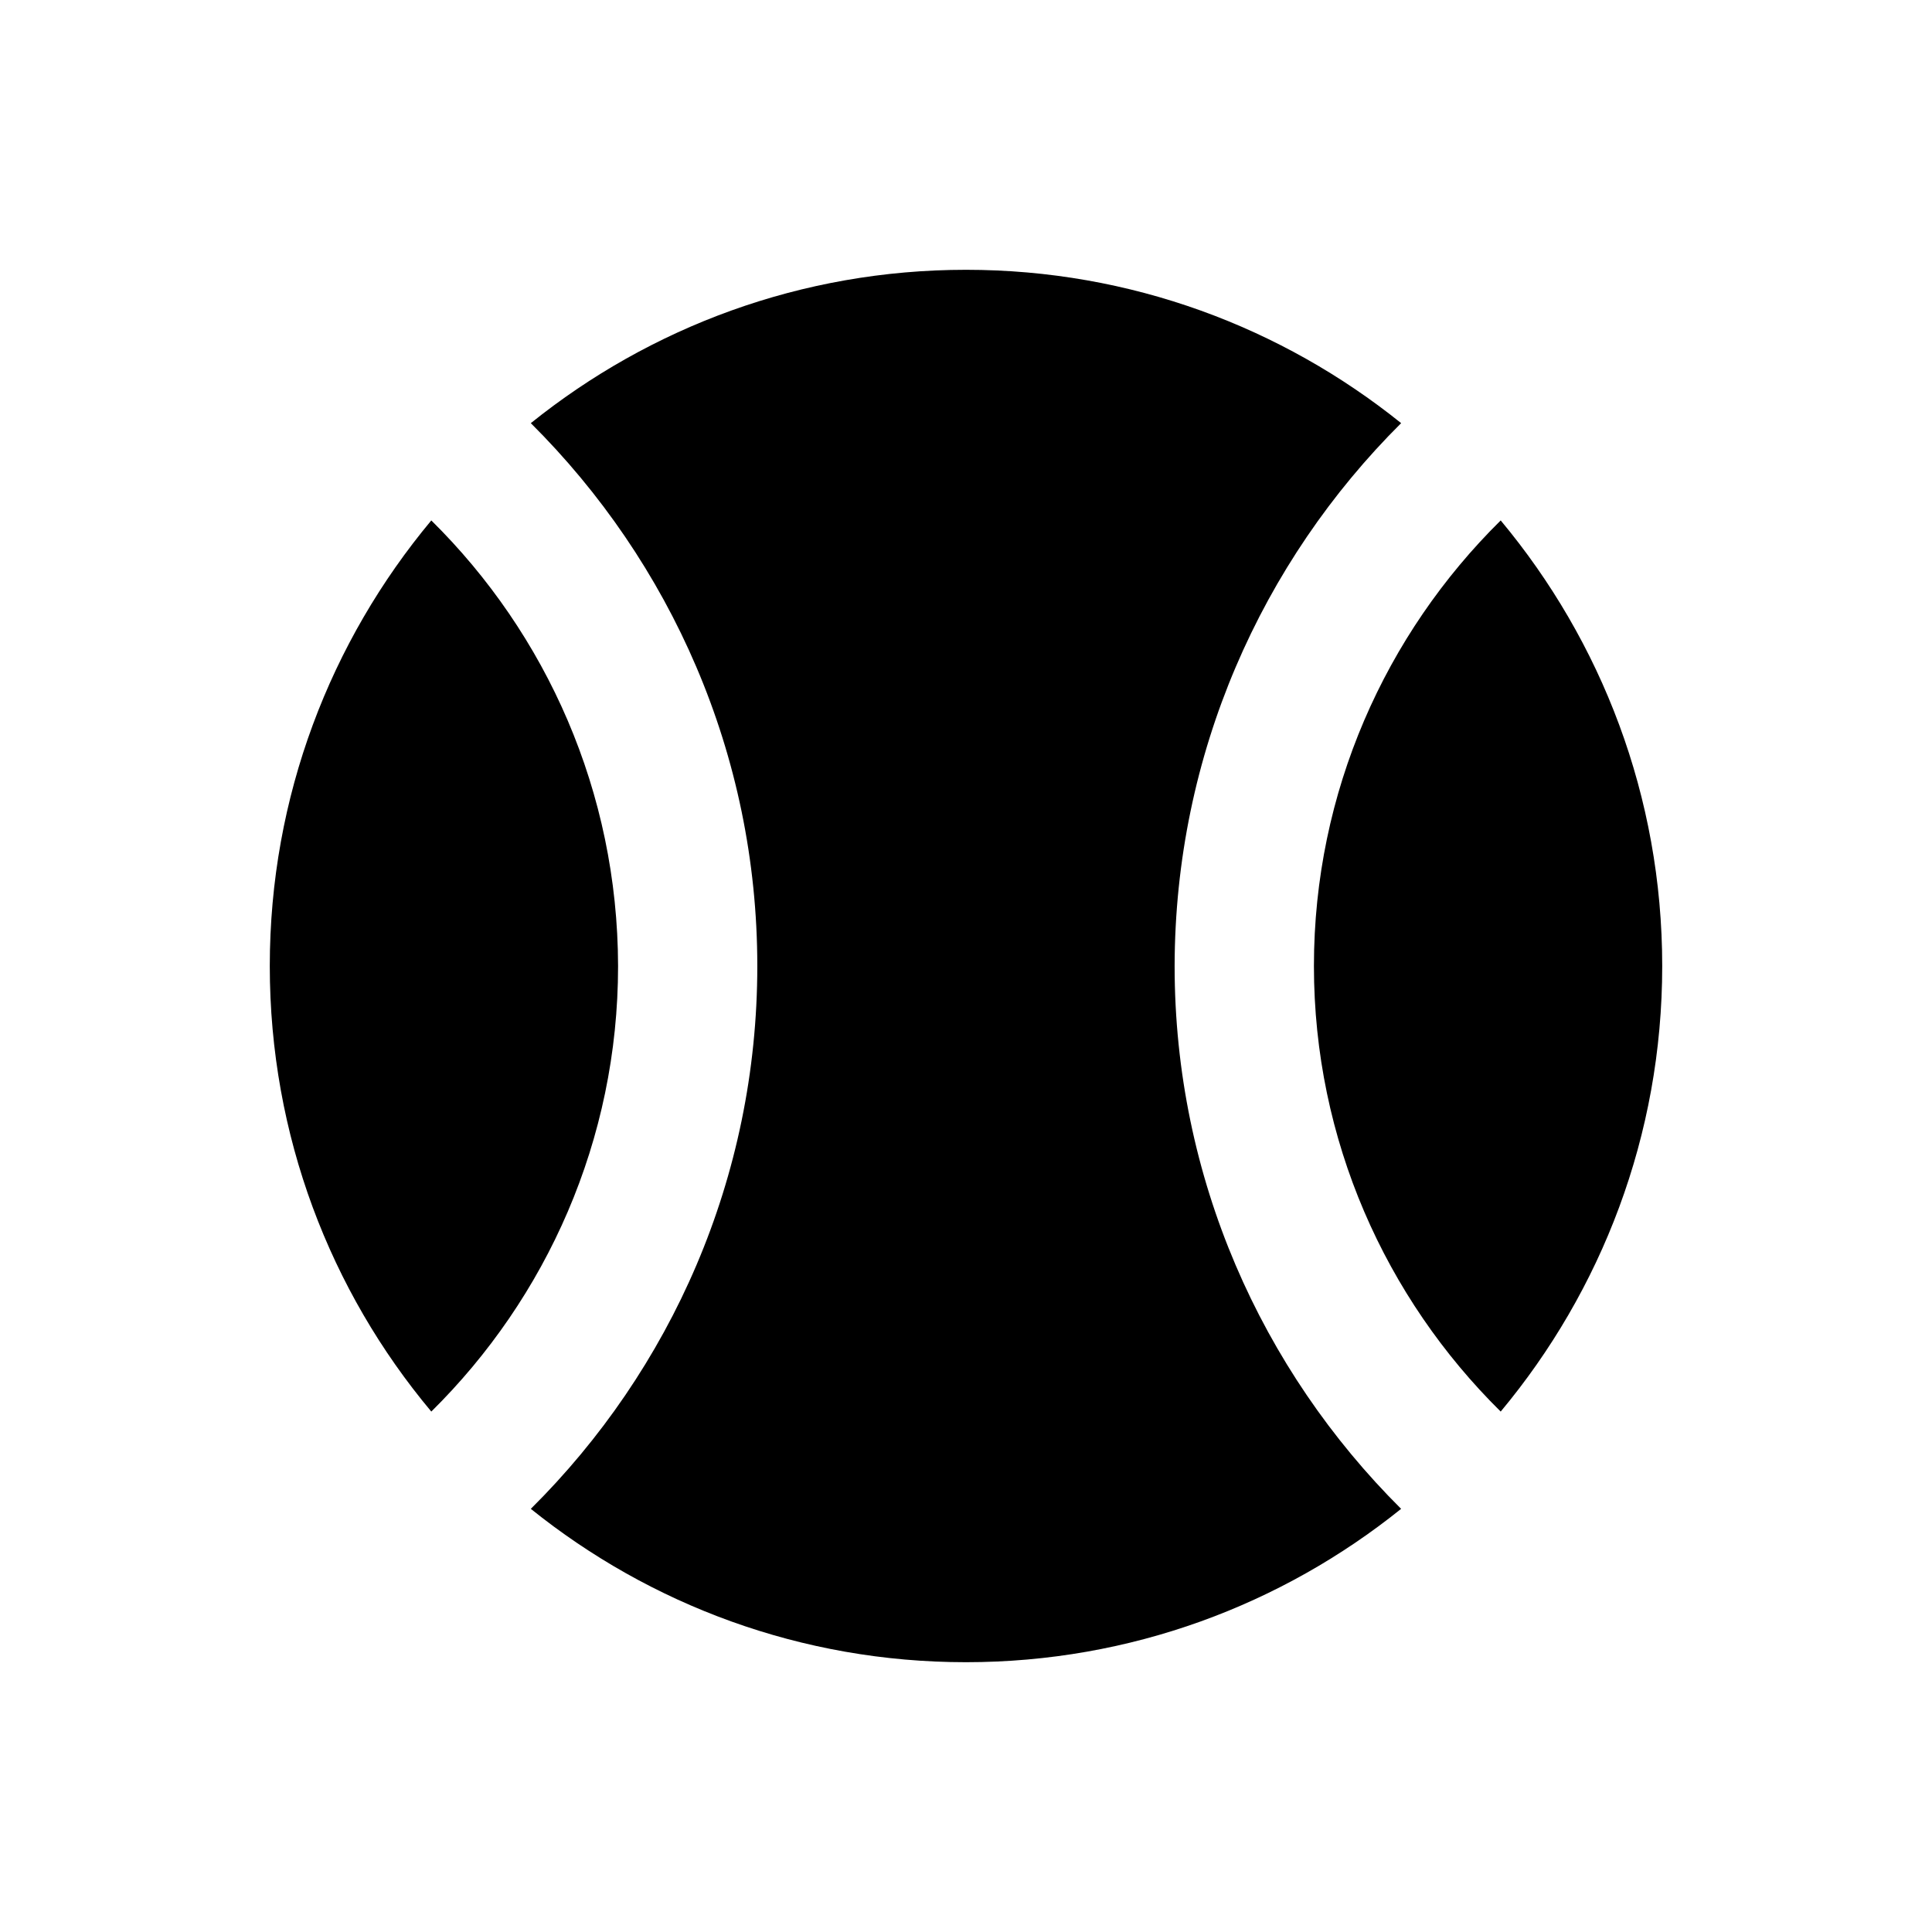
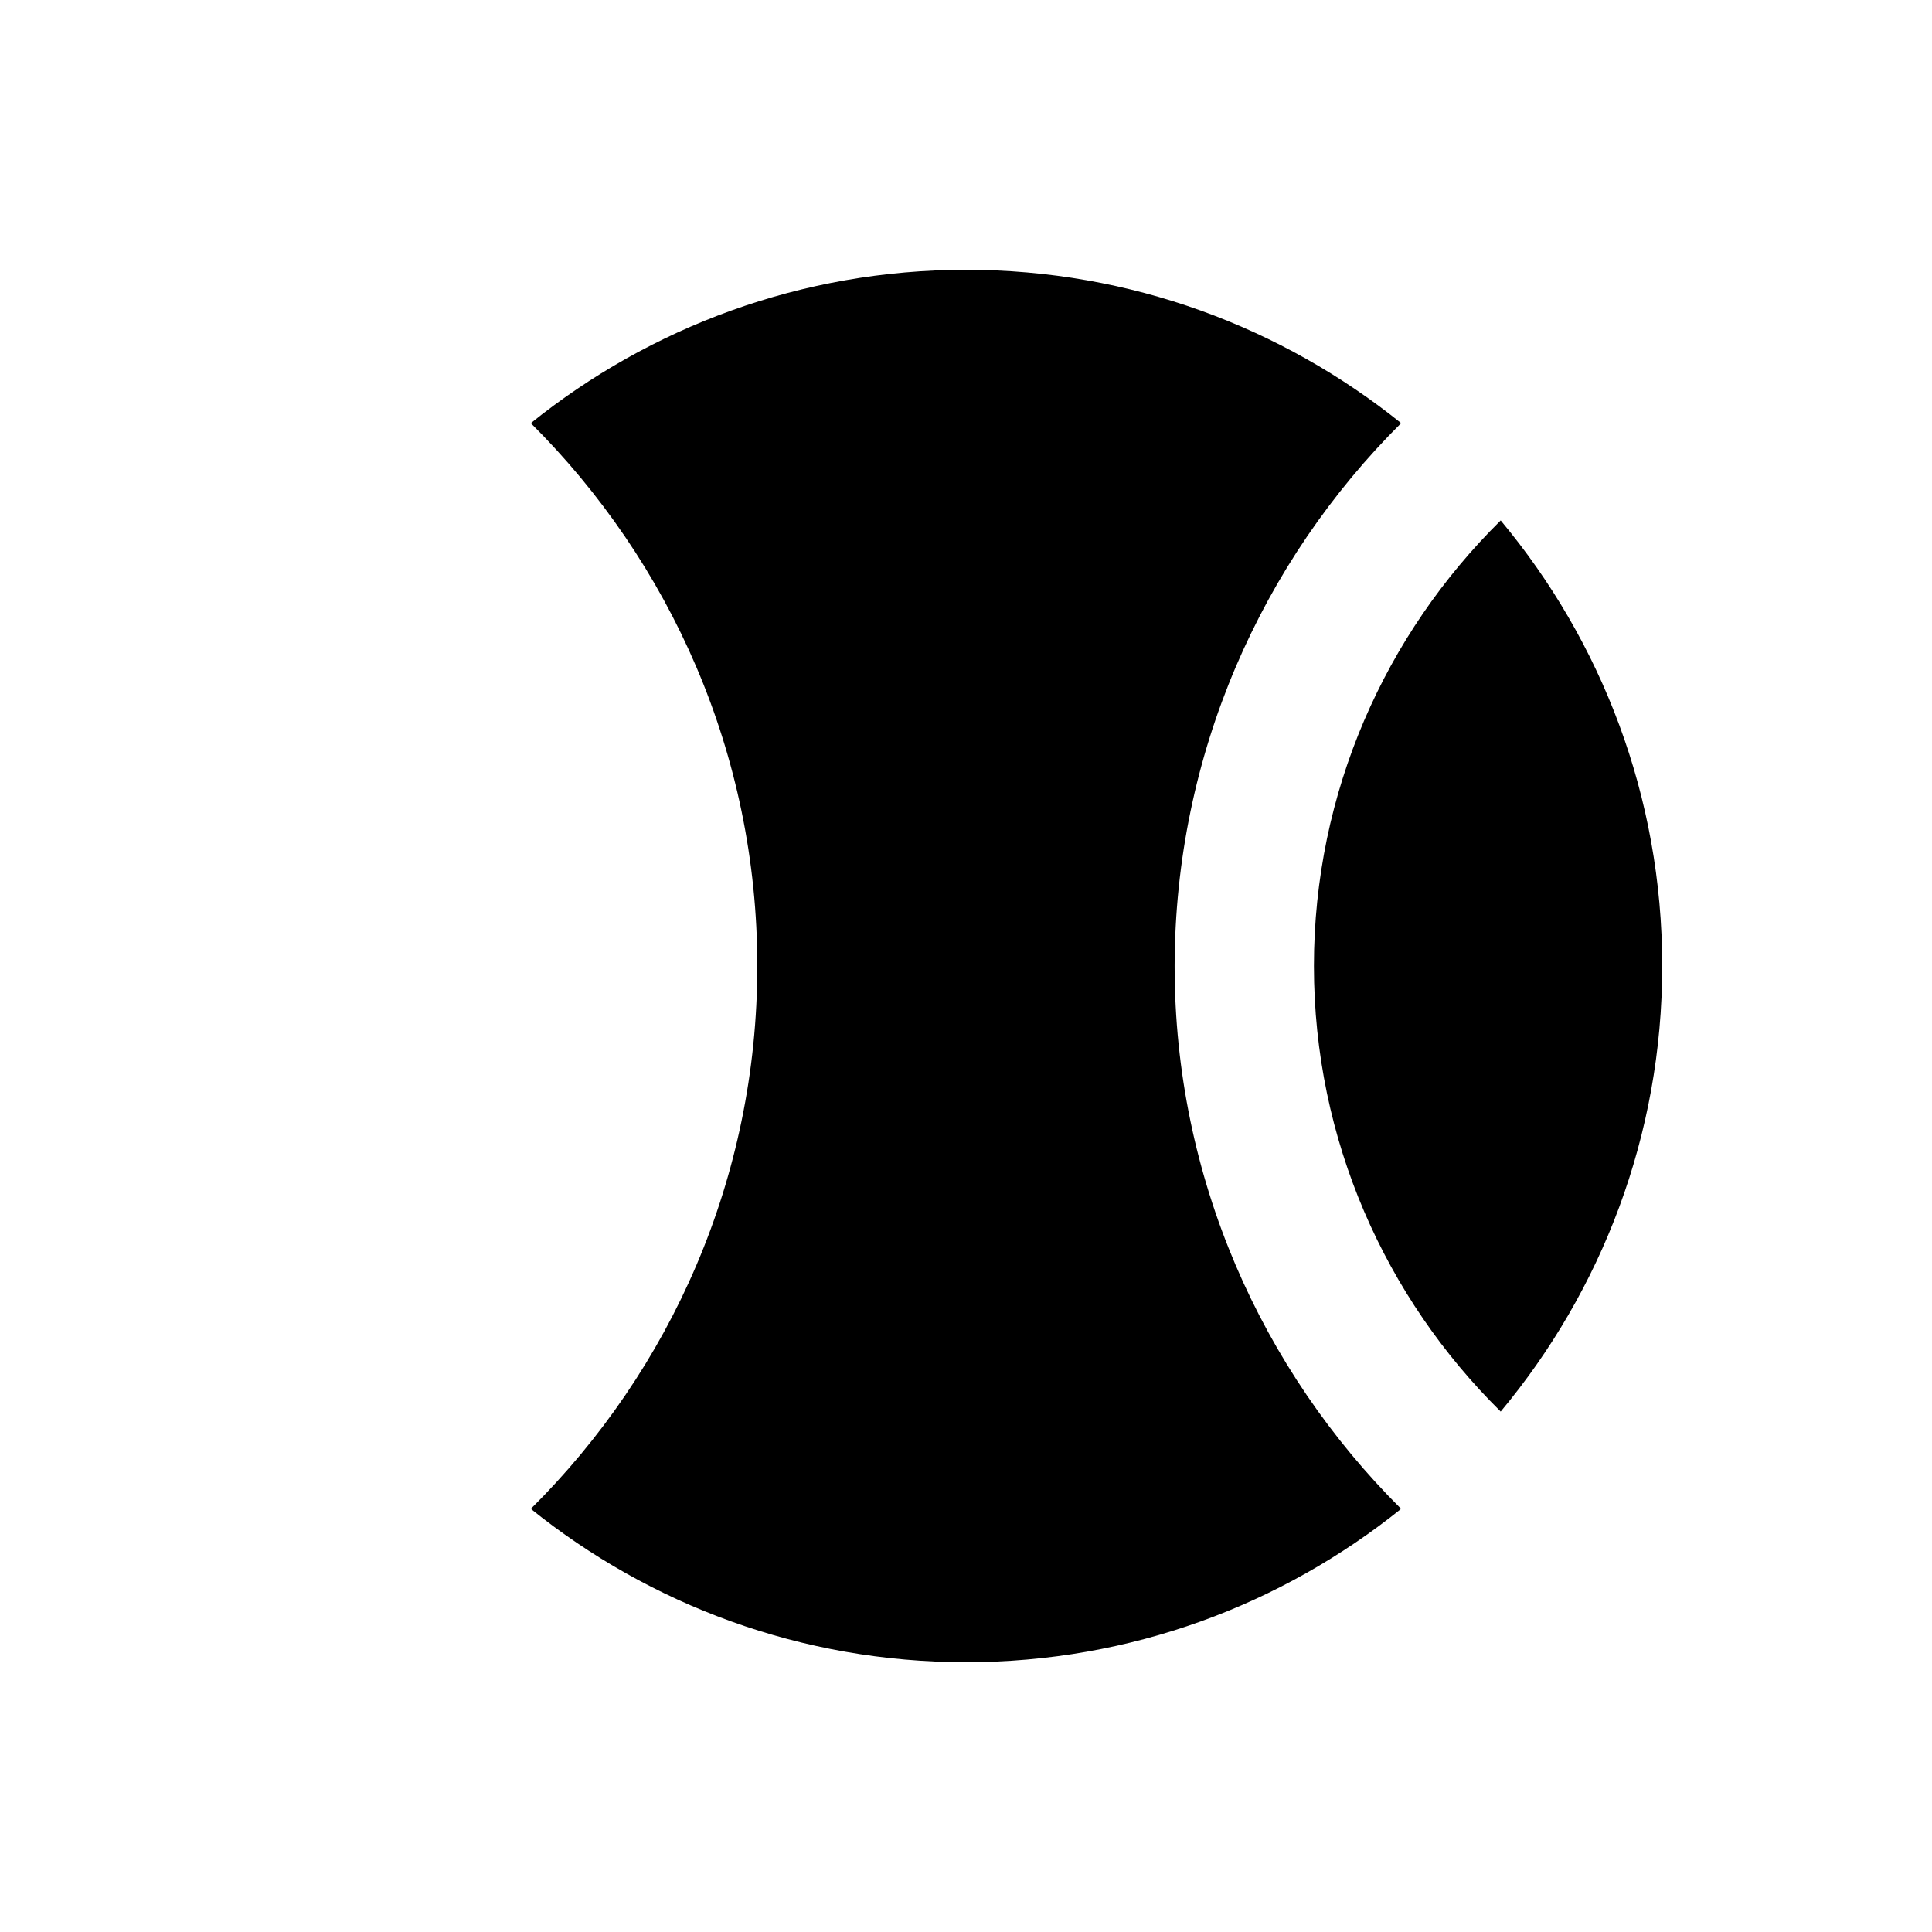
<svg xmlns="http://www.w3.org/2000/svg" fill="#000000" width="800px" height="800px" version="1.1" viewBox="144 144 512 512">
  <g>
-     <path d="m258.3 281.92c-26.668 31.98-42.805 73.113-42.805 118.08s16.039 86.102 42.805 118.08c30.504-30.109 49.496-71.93 49.496-118.08-0.098-46.152-18.992-87.973-49.496-118.08z" />
    <path d="m541.7 281.92c-30.504 30.109-49.496 71.93-49.496 118.08 0 46.148 18.992 87.969 49.496 118.08 26.668-31.98 42.805-73.113 42.805-118.08s-16.137-86.102-42.805-118.08z" />
    <path d="m515.32 256.14c-31.586-25.387-71.637-40.641-115.32-40.641-43.691 0-83.738 15.254-115.33 40.641 37 36.801 60.023 87.676 60.023 143.86 0 56.188-22.926 107.06-60.023 143.86 31.586 25.387 71.637 40.641 115.32 40.641 43.691 0 83.738-15.254 115.32-40.641-37-36.801-60.023-87.676-60.023-143.86 0.102-56.184 23.027-107.06 60.027-143.86z" />
  </g>
</svg>